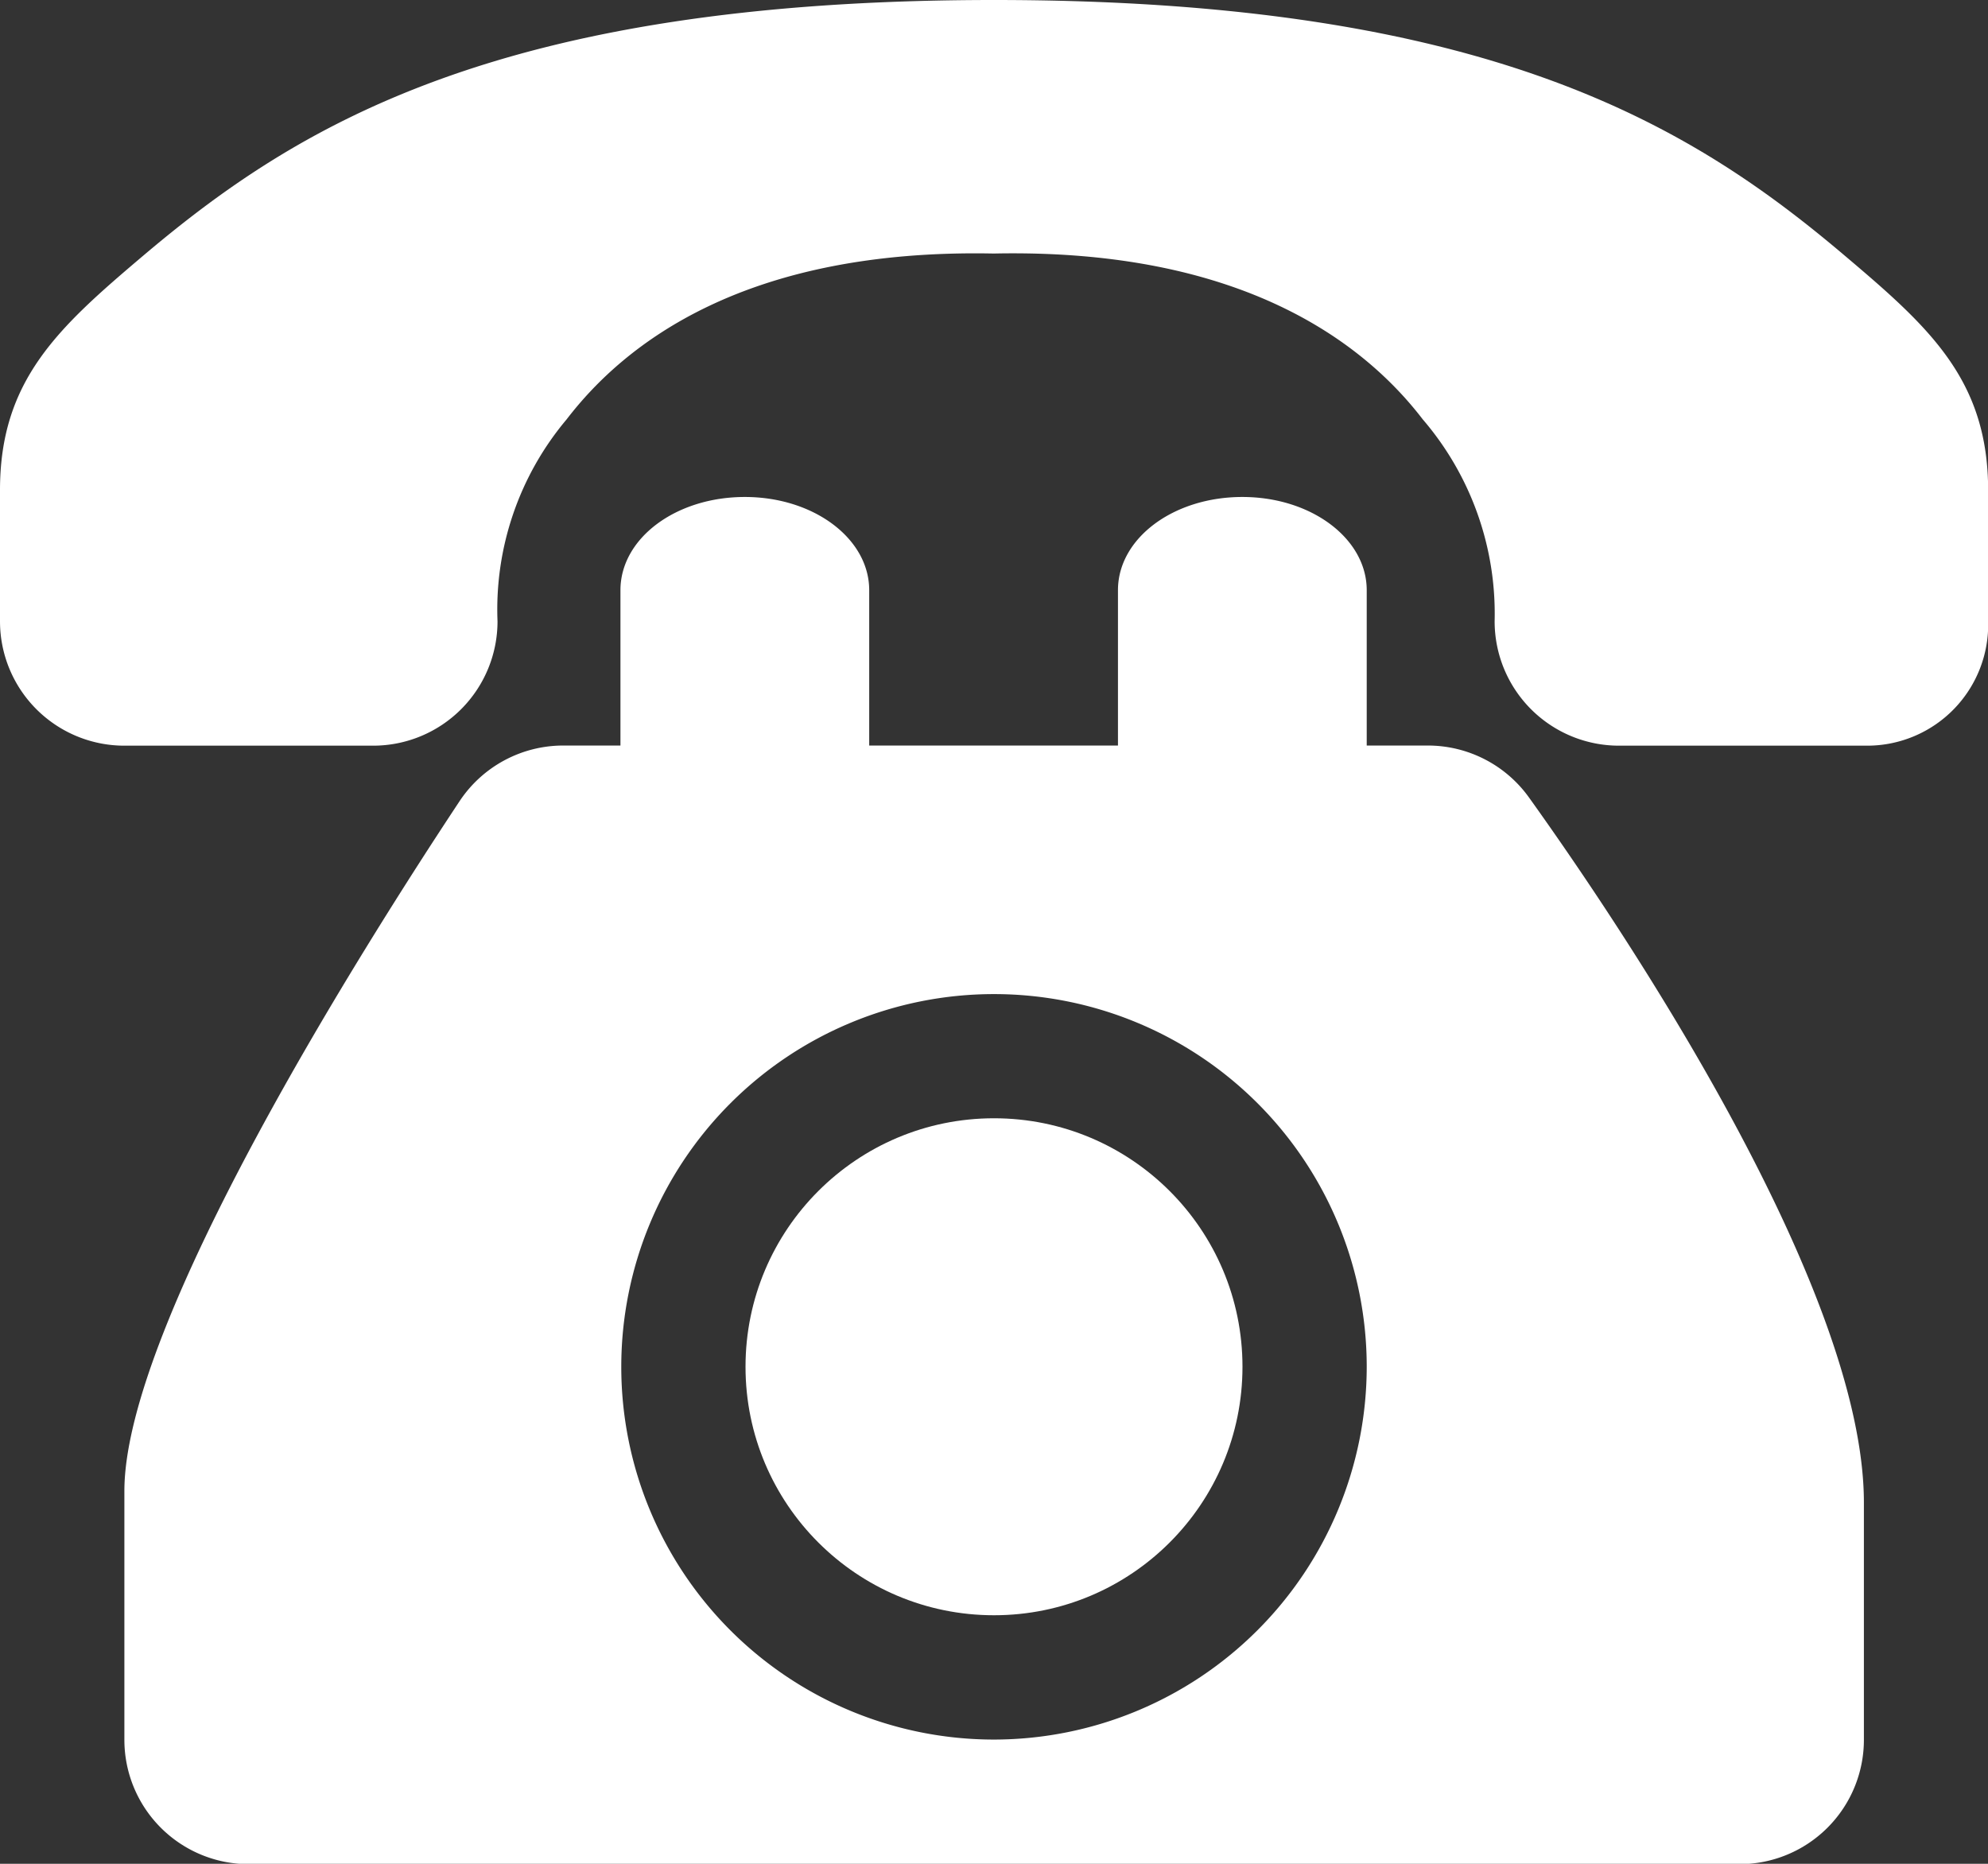
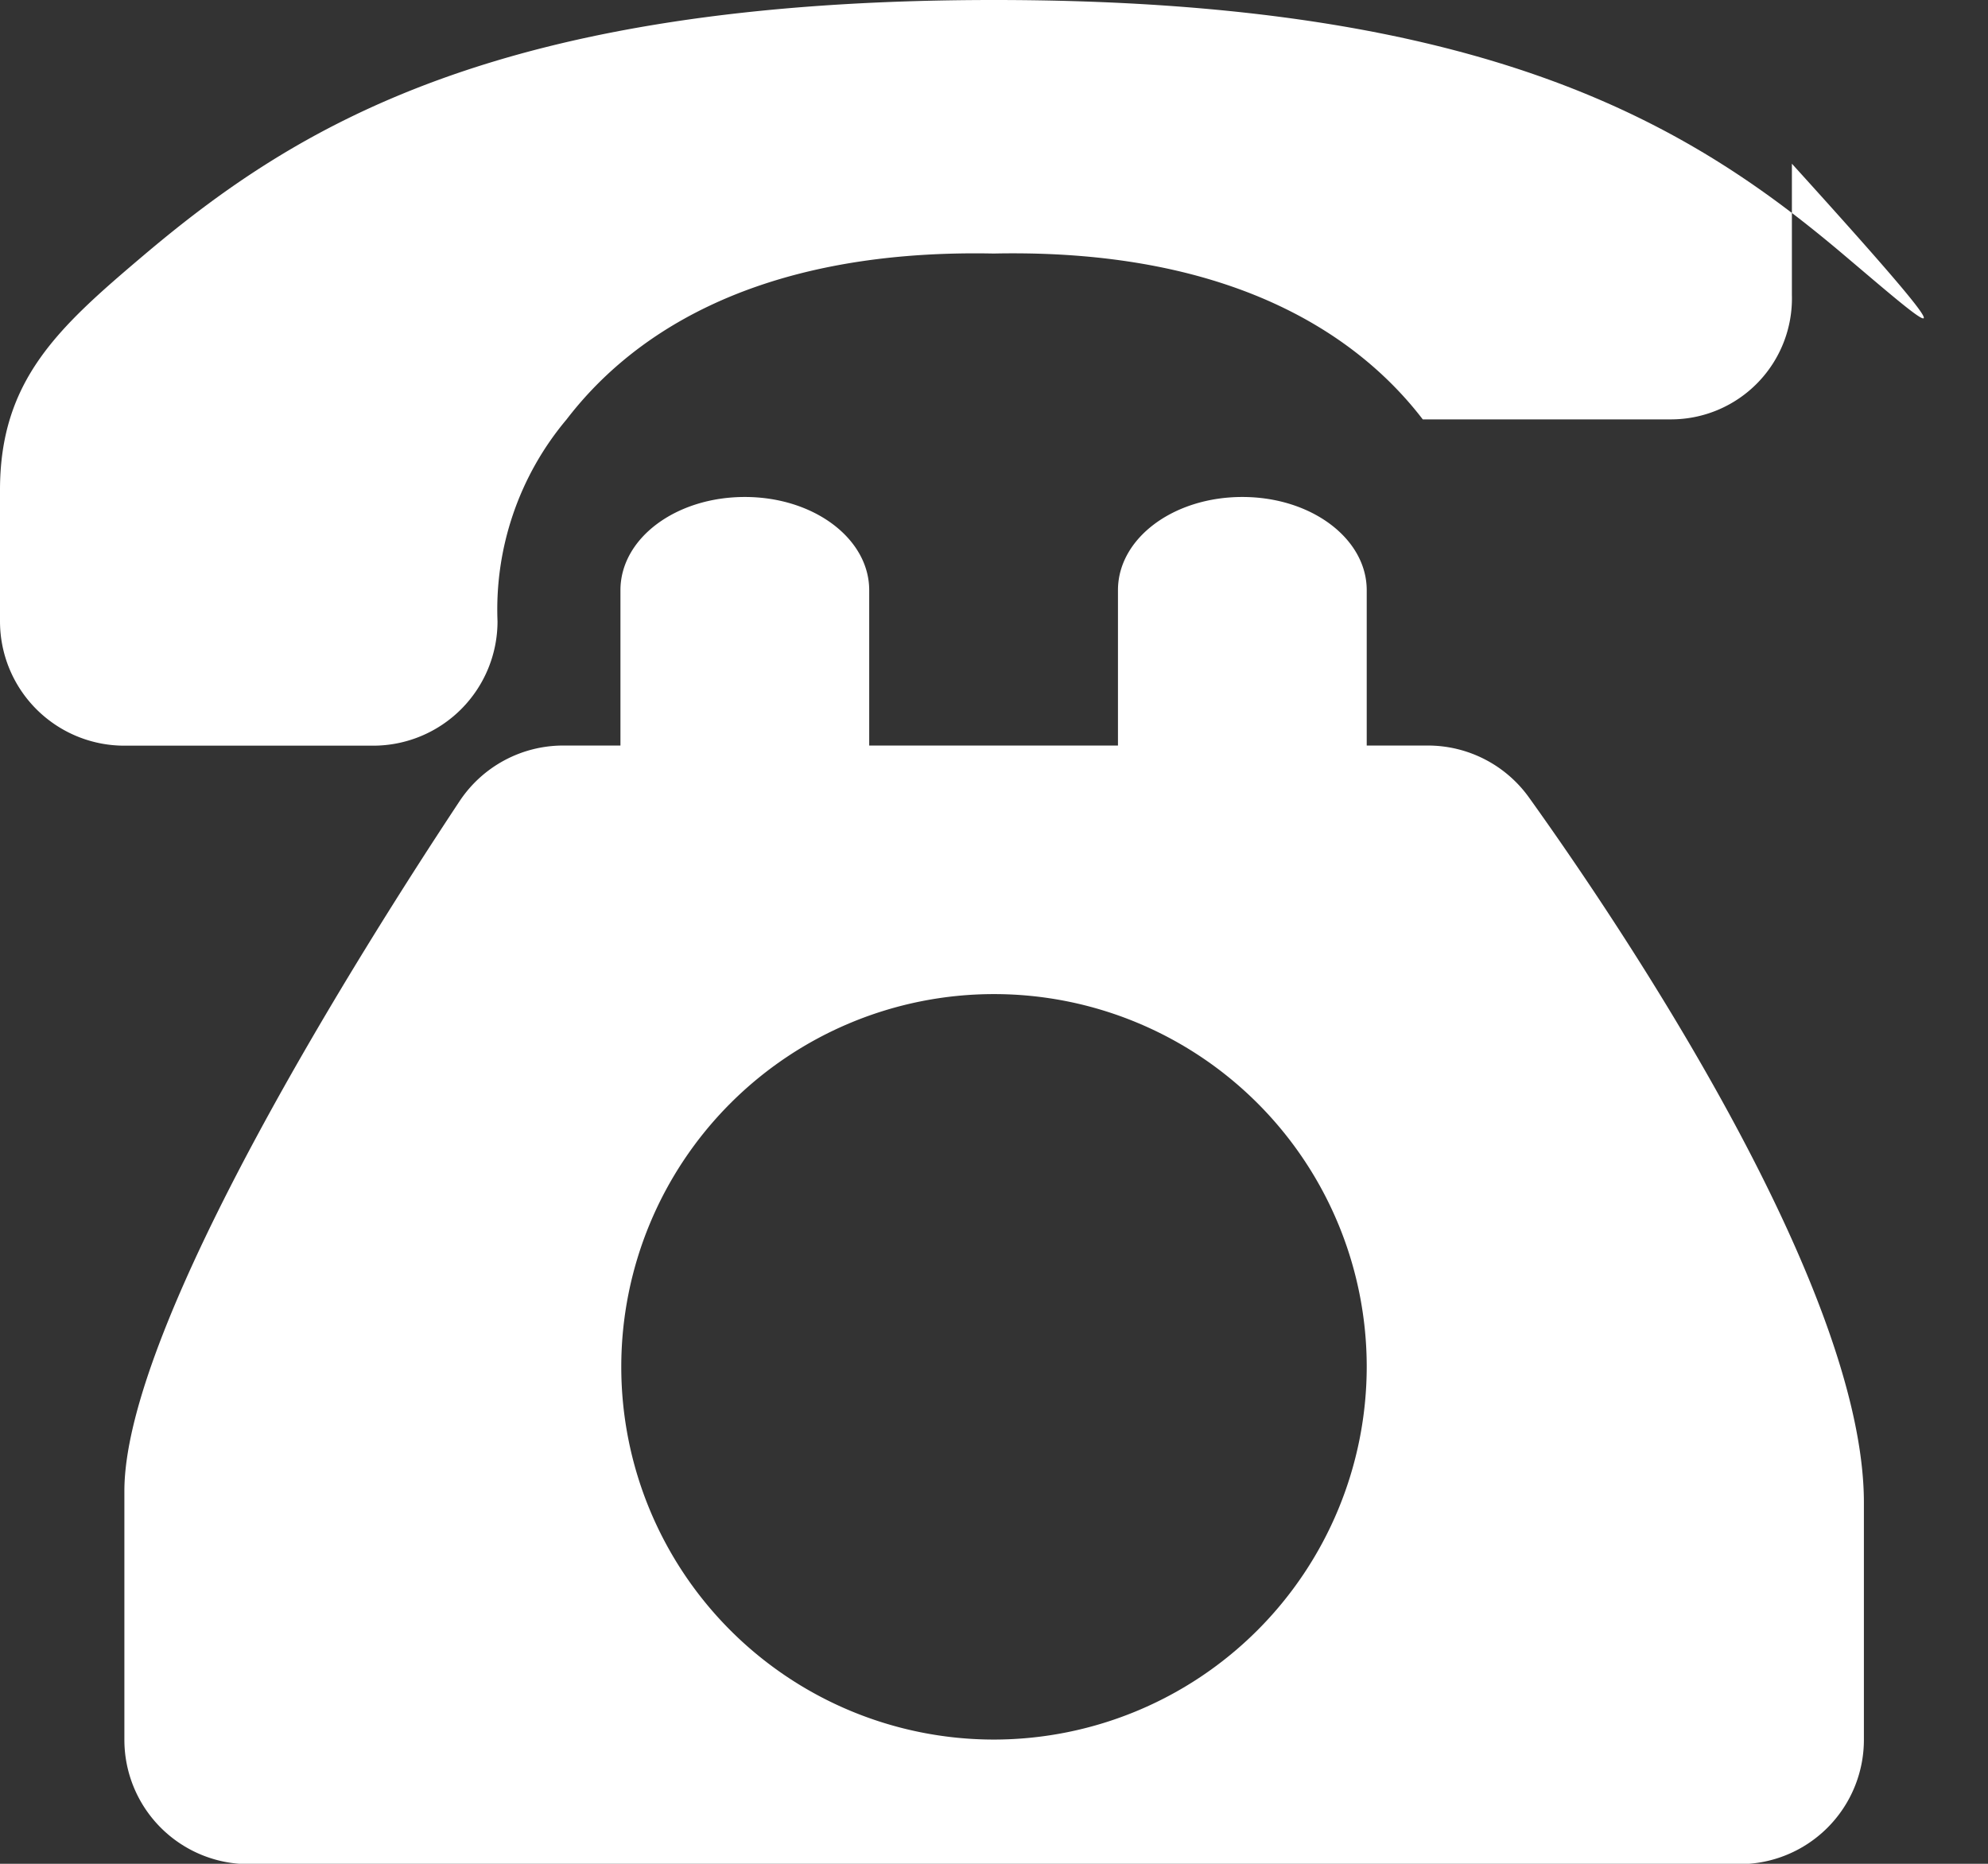
<svg xmlns="http://www.w3.org/2000/svg" viewBox="0 0 28.77 26.972">
  <rect x="0" y="0" width="28.77" height="26.972" fill="#333333" stroke="none" />
  <defs>
    <style>.cls-1{fill:#fff;}</style>
  </defs>
  <title>2018saiyou_icon_tel__</title>
  <g id="レイヤー_2" data-name="レイヤー 2">
    <g id="レイヤー_1-2" data-name="レイヤー 1">
-       <path class="cls-1" d="M26.708,3.709C24.5,1.836,21.577,0,14.385,0S4.274,1.836,2.062,3.709C.846,4.74,0,5.5,0,7.091v1.9a1.8,1.8,0,0,0,1.8,1.8h3.6a1.8,1.8,0,0,0,1.8-1.8A4.272,4.272,0,0,1,8.2,6.069c.843-1.1,2.585-2.472,6.181-2.4,3.6-.075,5.366,1.3,6.209,2.4a4.315,4.315,0,0,1,1.04,2.922,1.8,1.8,0,0,0,1.8,1.8h3.6a1.751,1.751,0,0,0,1.742-1.8v-1.9C28.77,5.5,27.927,4.74,26.708,3.709Z" />
-       <circle class="cls-1" cx="14.385" cy="19.779" r="3.596" />
+       <path class="cls-1" d="M26.708,3.709C24.5,1.836,21.577,0,14.385,0S4.274,1.836,2.062,3.709C.846,4.74,0,5.5,0,7.091v1.9a1.8,1.8,0,0,0,1.8,1.8h3.6a1.8,1.8,0,0,0,1.8-1.8A4.272,4.272,0,0,1,8.2,6.069c.843-1.1,2.585-2.472,6.181-2.4,3.6-.075,5.366,1.3,6.209,2.4h3.6a1.751,1.751,0,0,0,1.742-1.8v-1.9C28.77,5.5,27.927,4.74,26.708,3.709Z" />
      <path class="cls-1" d="M20.664,10.789h-.885V8.541c0-.745-.8-1.349-1.8-1.349s-1.8.6-1.8,1.349v2.248h-3.6V8.541c0-.745-.8-1.349-1.8-1.349s-1.8.6-1.8,1.349v2.248H8.151a1.8,1.8,0,0,0-1.5.805C5.282,13.66,1.8,19.154,1.8,21.577v3.6a1.8,1.8,0,0,0,1.8,1.8H25.174a1.8,1.8,0,0,0,1.8-1.8V21.746c0-3.109-3.466-8.278-4.843-10.2A1.8,1.8,0,0,0,20.664,10.789ZM14.385,25.174a5.394,5.394,0,1,1,5.394-5.394A5.4,5.4,0,0,1,14.385,25.174Z" />
    </g>
  </g>
</svg>